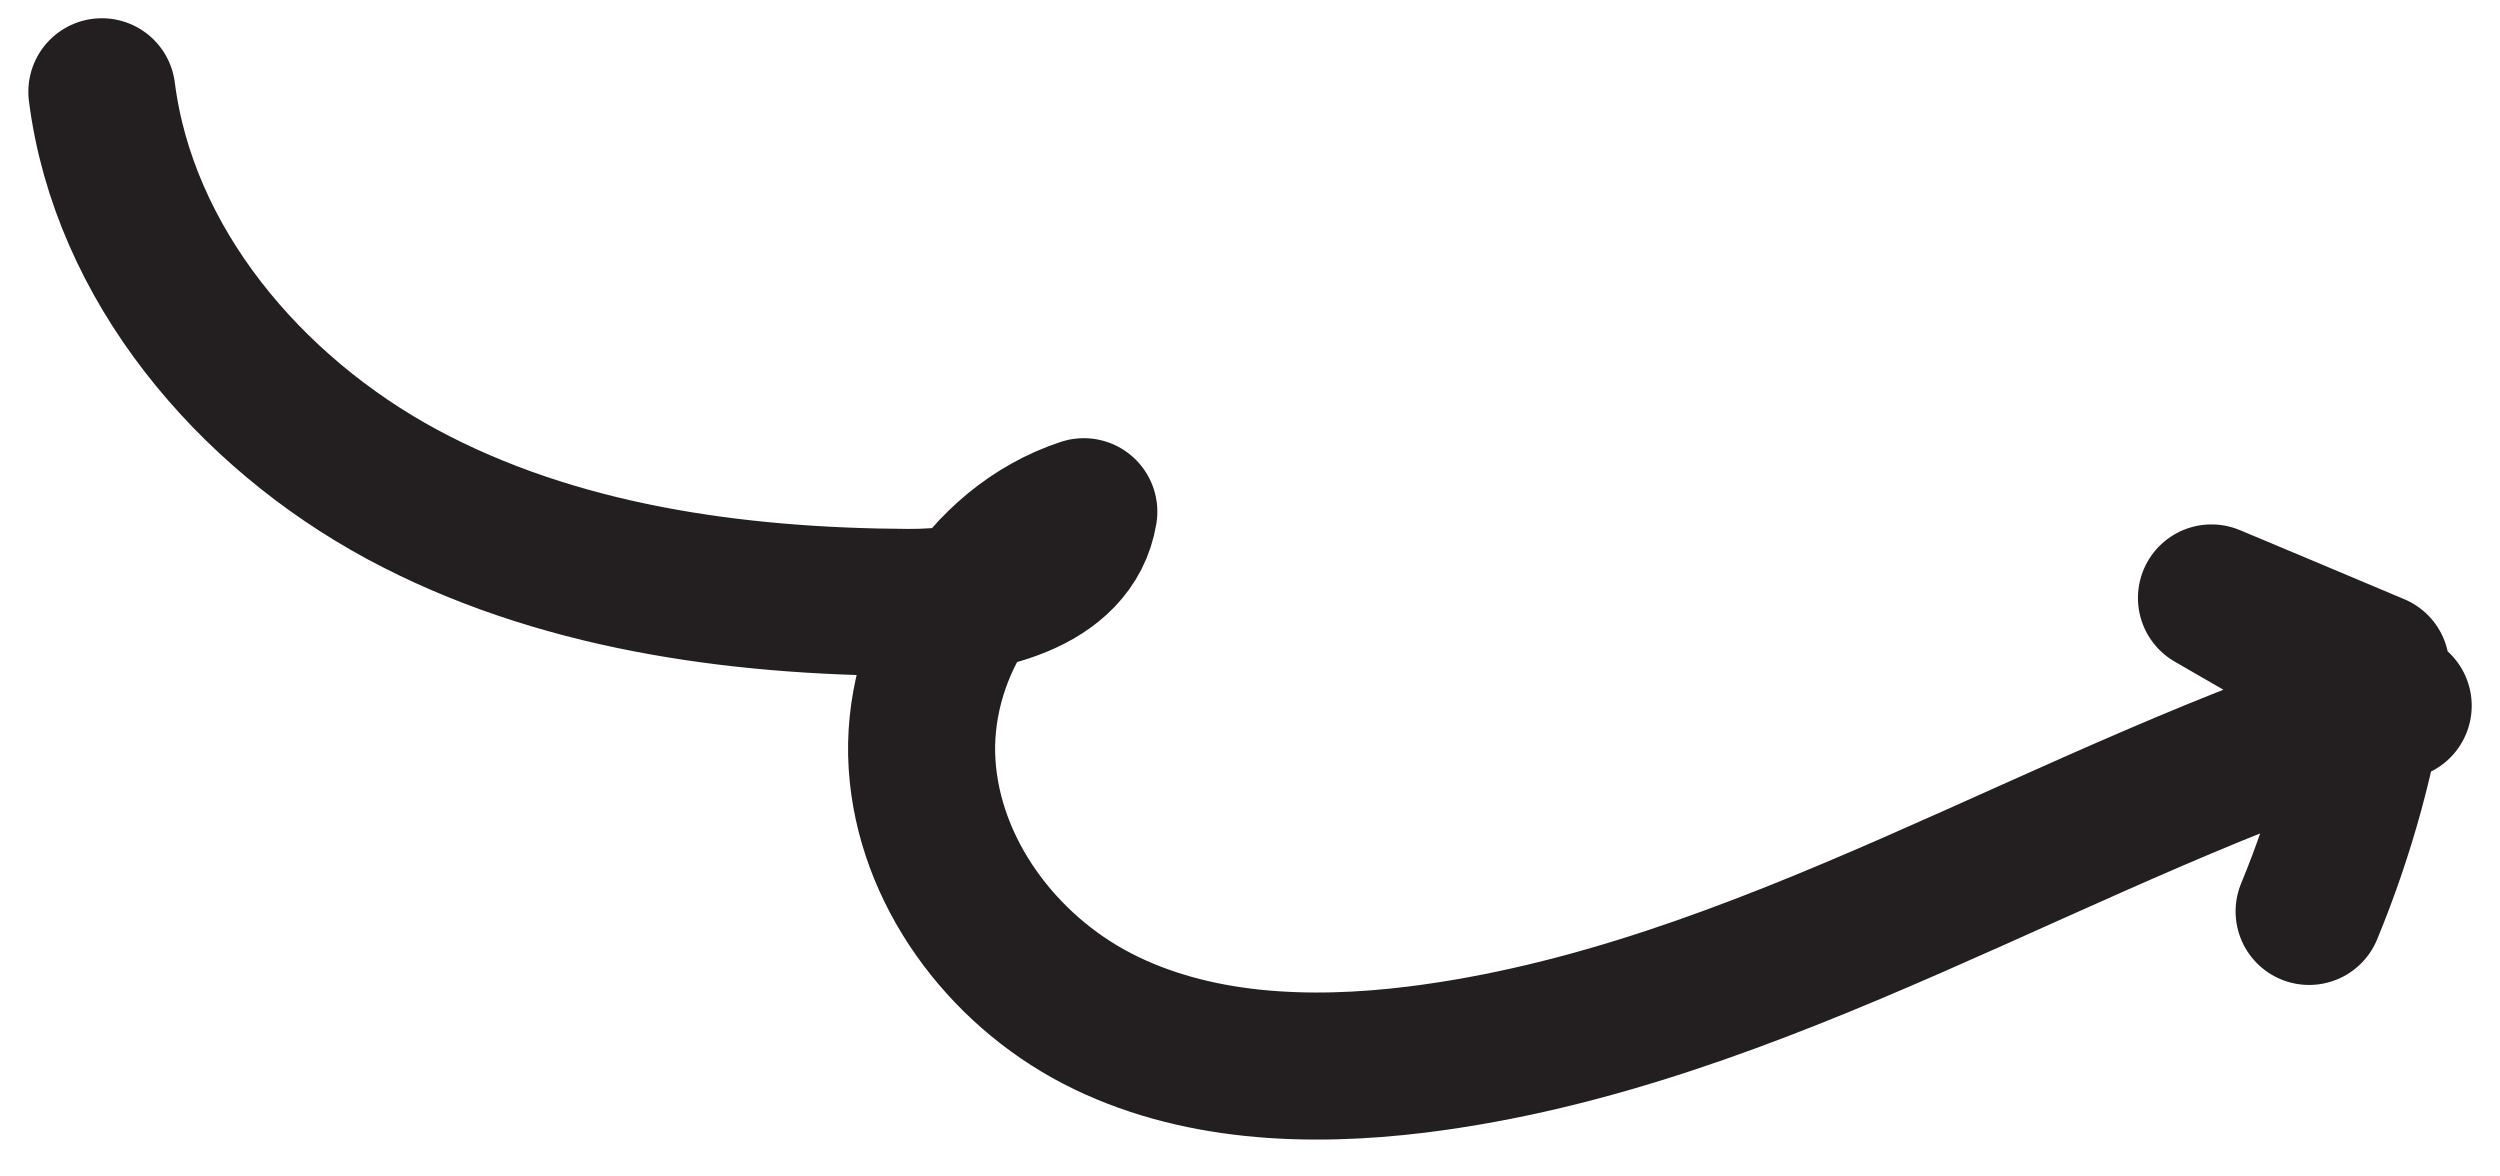
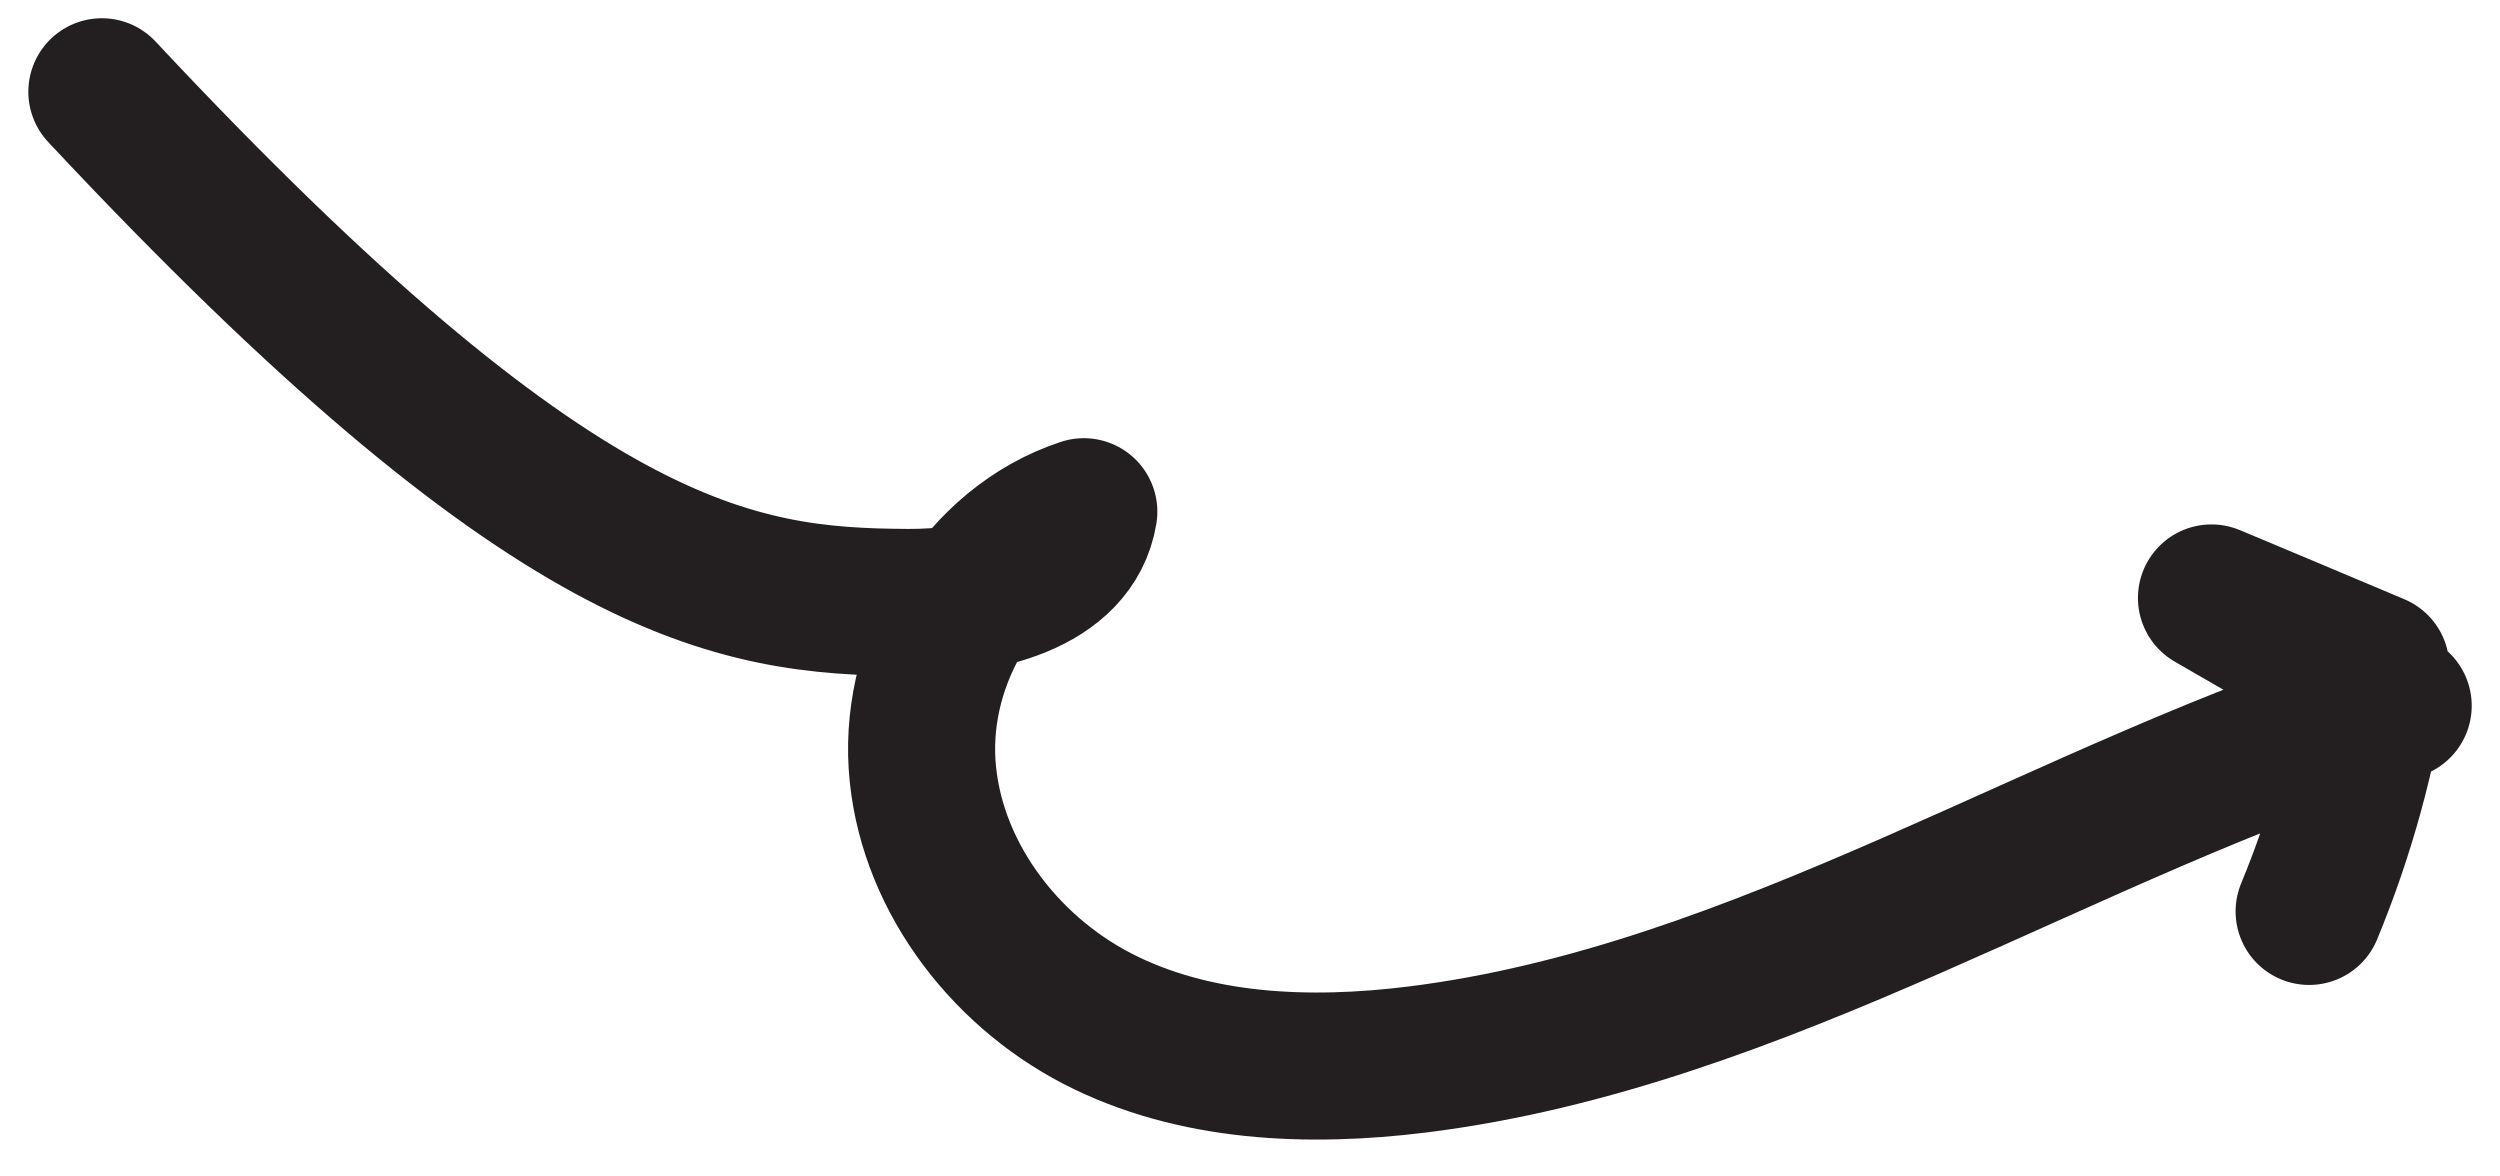
<svg xmlns="http://www.w3.org/2000/svg" width="51" height="24" viewBox="0 0 51 24" fill="none">
-   <path d="M2.078 1.872C2.527 5.391 5.083 8.403 8.209 10.088C11.333 11.768 14.968 12.271 18.519 12.29C19.991 12.297 21.871 11.892 22.11 10.439C20.026 11.125 18.671 13.4 18.81 15.589C18.949 17.779 20.429 19.765 22.38 20.777C24.357 21.799 26.695 21.888 28.906 21.615C35.966 20.735 42.127 16.498 48.923 14.397C47.651 13.663 46.386 12.932 45.114 12.198C46.233 12.665 47.353 13.138 48.467 13.607C48.228 15.316 47.766 16.998 47.106 18.593" stroke="#231F20" stroke-width="3" stroke-linecap="round" stroke-linejoin="round" />
+   <path d="M2.078 1.872C11.333 11.768 14.968 12.271 18.519 12.29C19.991 12.297 21.871 11.892 22.11 10.439C20.026 11.125 18.671 13.4 18.81 15.589C18.949 17.779 20.429 19.765 22.38 20.777C24.357 21.799 26.695 21.888 28.906 21.615C35.966 20.735 42.127 16.498 48.923 14.397C47.651 13.663 46.386 12.932 45.114 12.198C46.233 12.665 47.353 13.138 48.467 13.607C48.228 15.316 47.766 16.998 47.106 18.593" stroke="#231F20" stroke-width="3" stroke-linecap="round" stroke-linejoin="round" />
</svg>